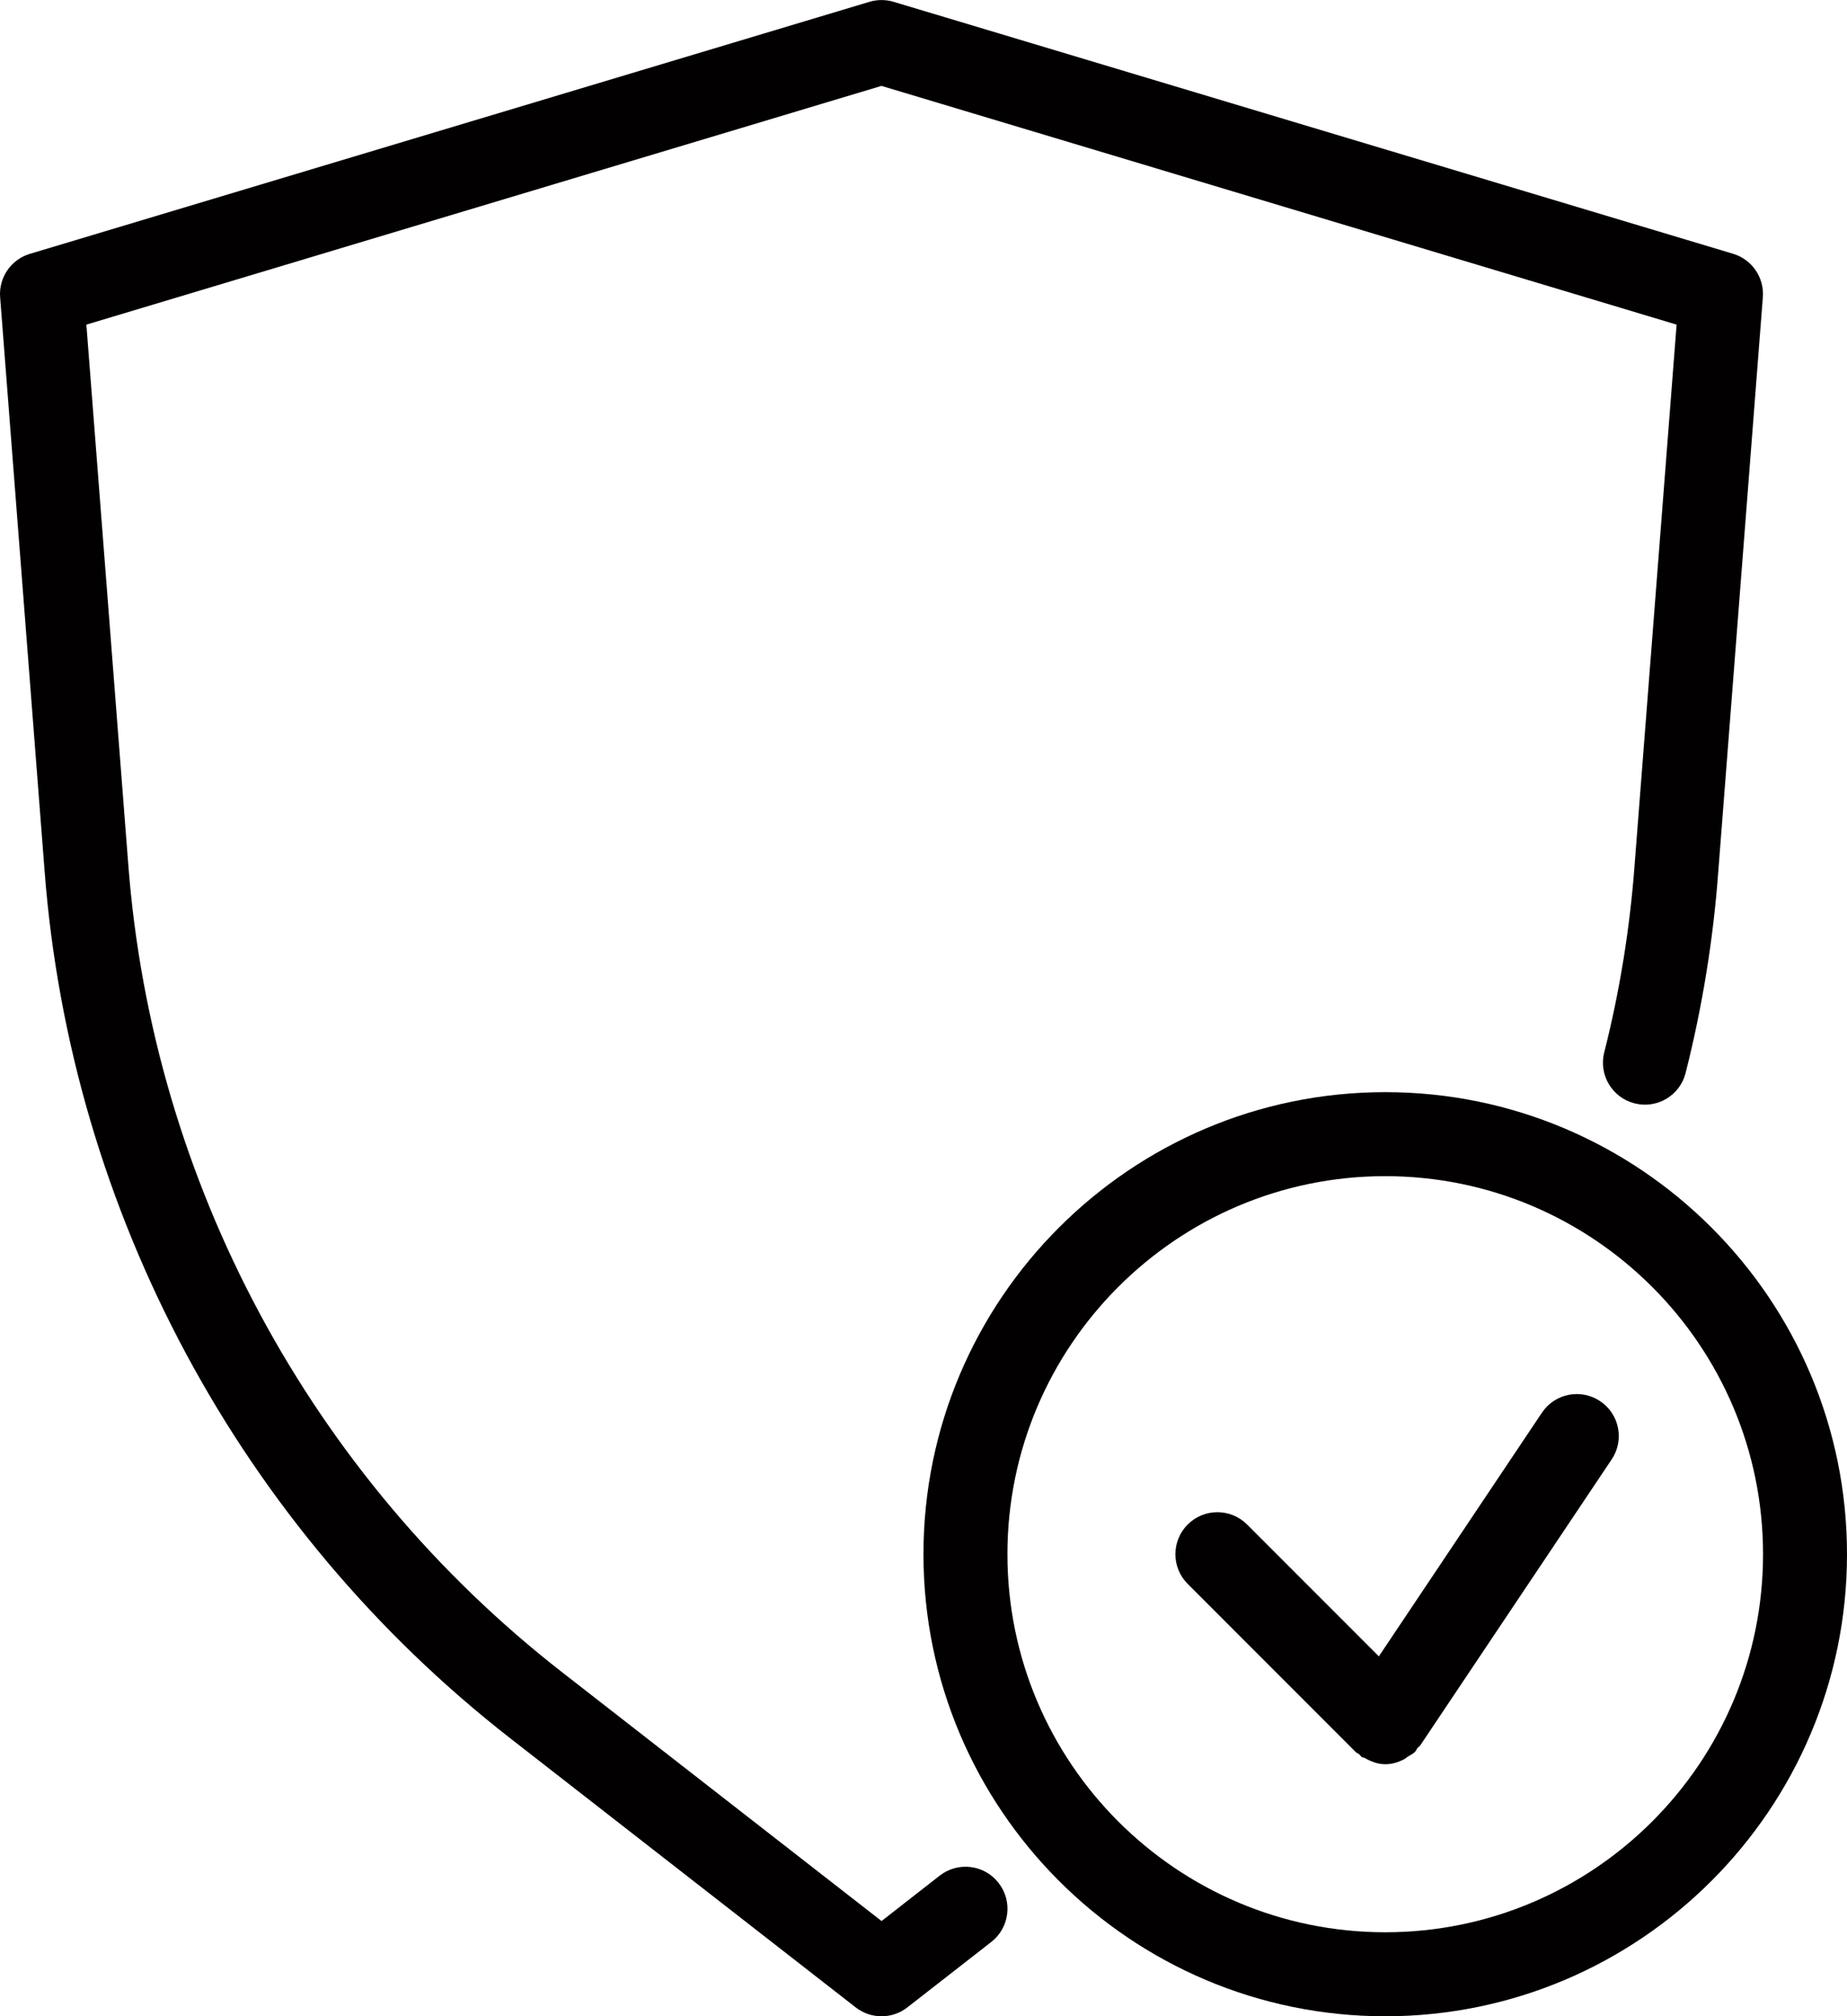
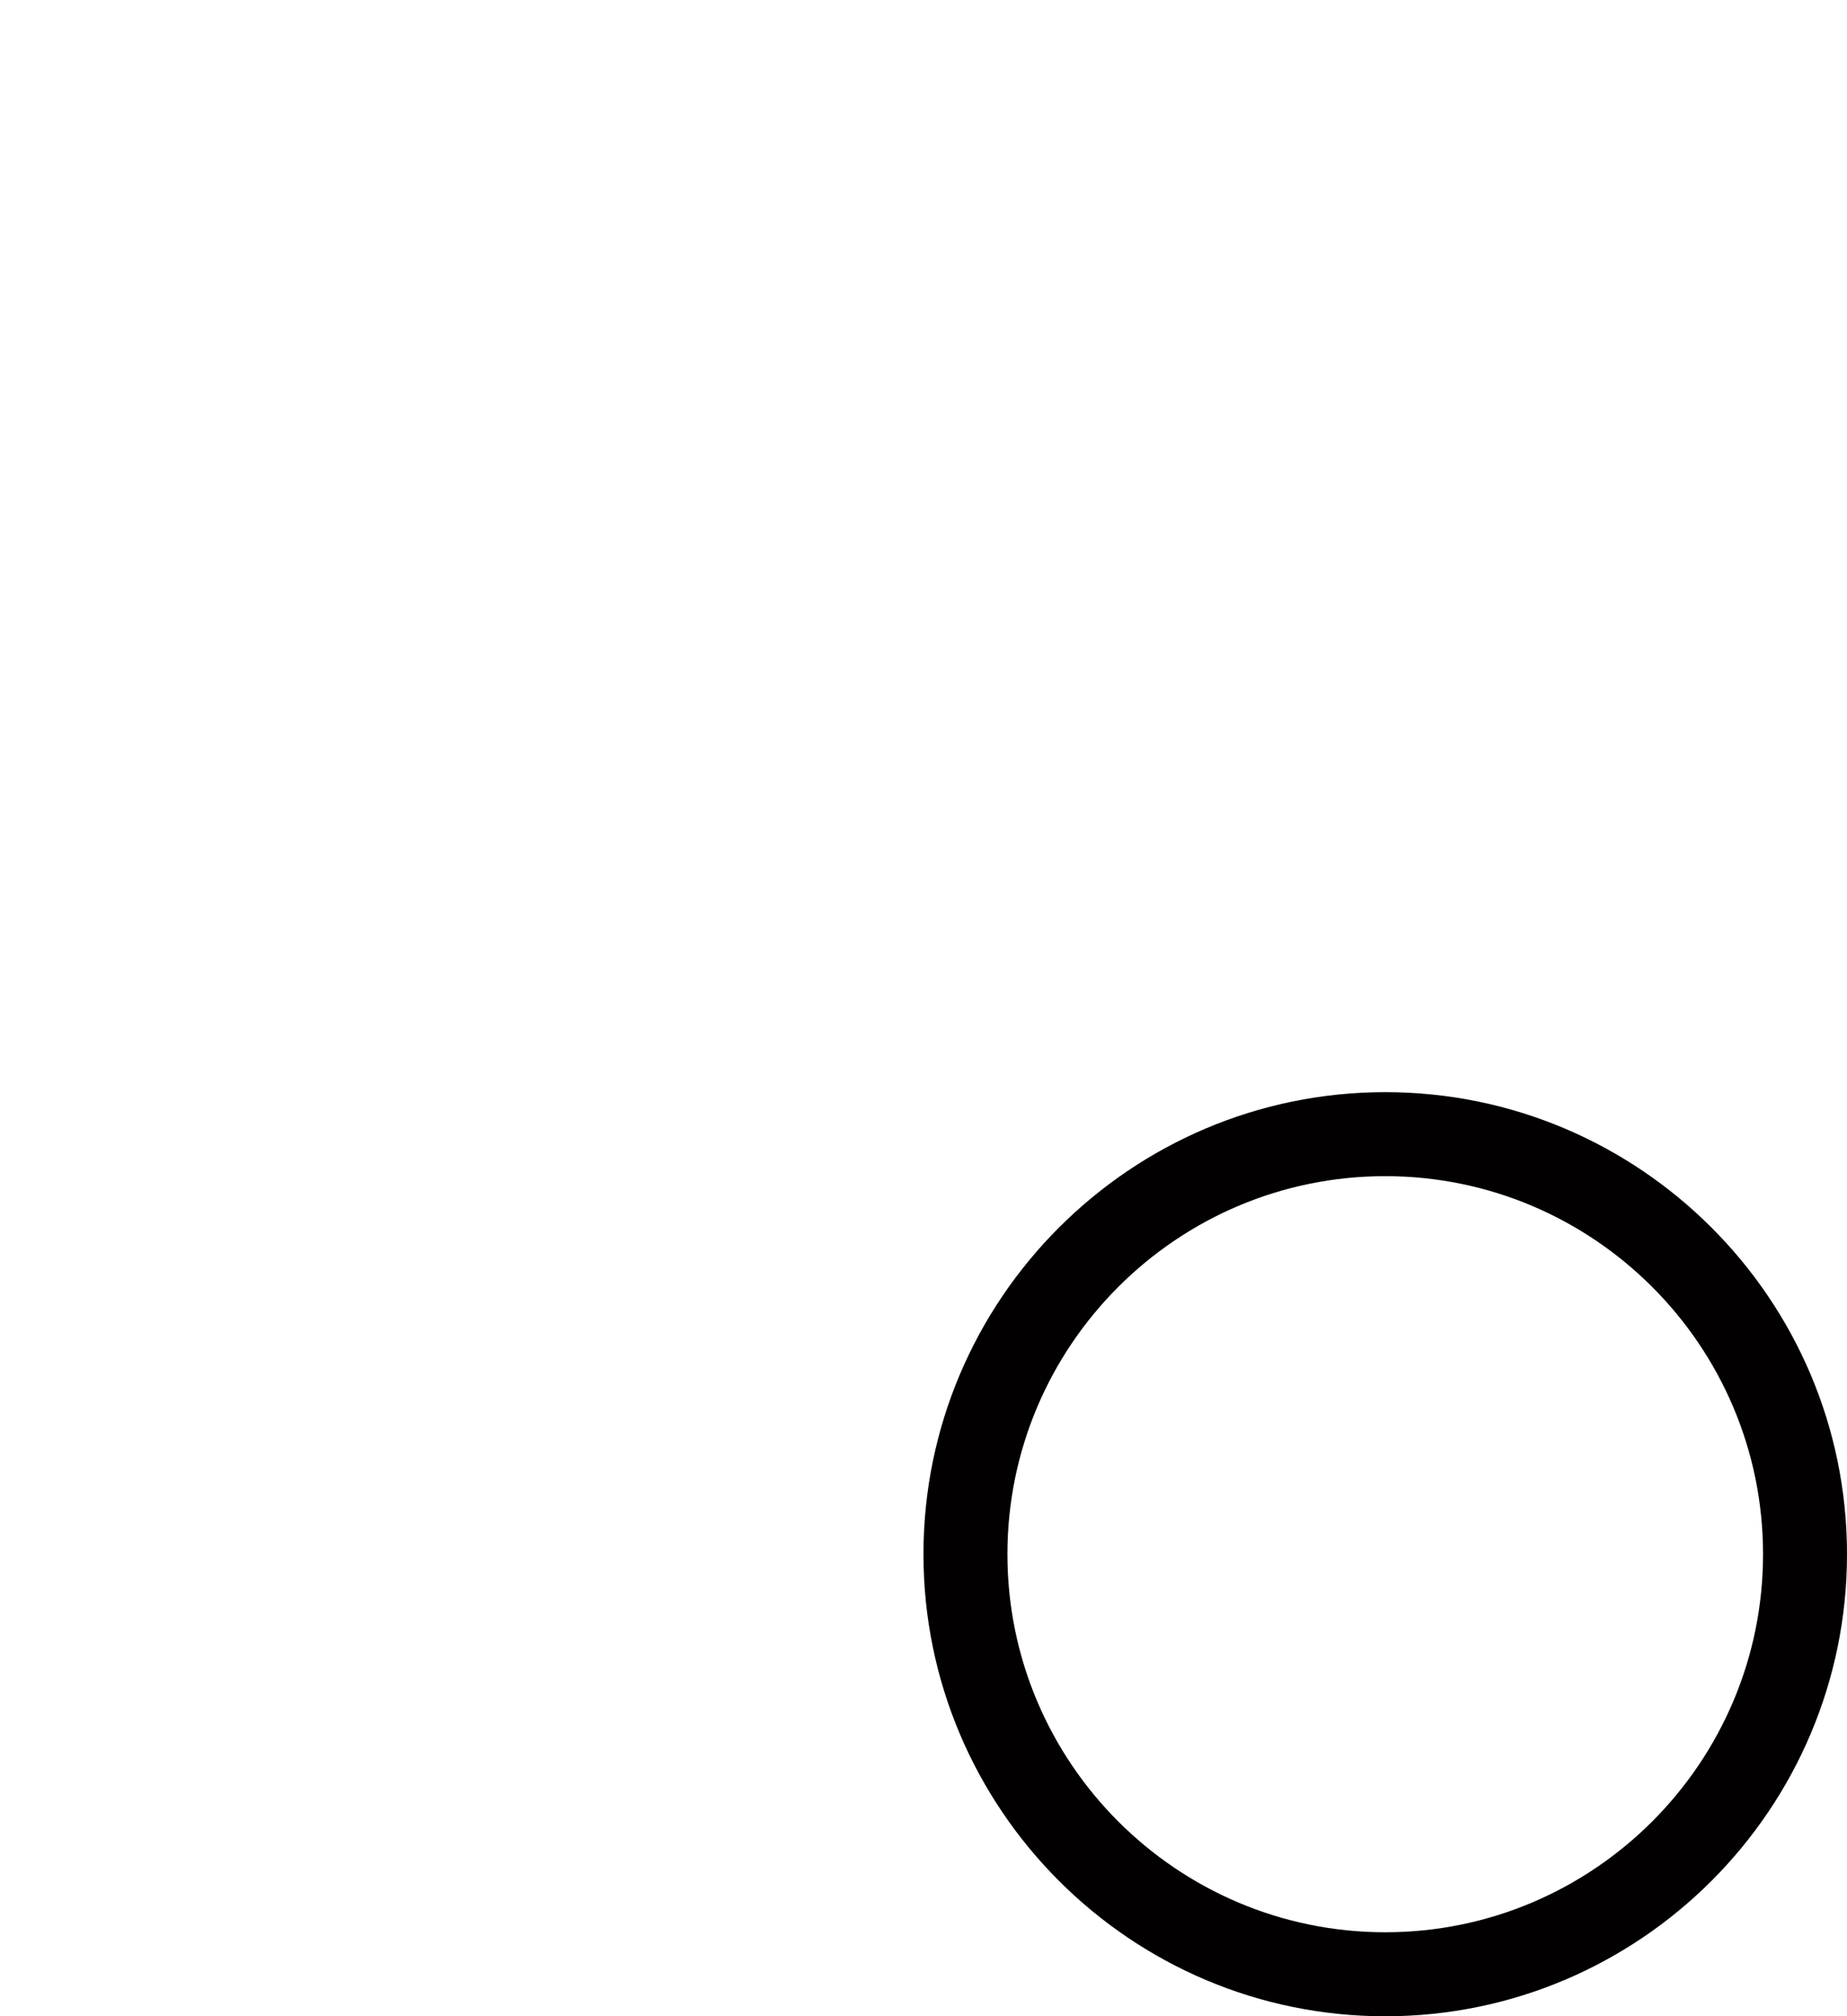
<svg xmlns="http://www.w3.org/2000/svg" id="Layer_1" data-name="Layer 1" viewBox="0 0 274.99 300">
  <defs>
    <style>      .cls-1 {        fill: #020000;      }    </style>
  </defs>
-   <path class="cls-1" d="M139.9,279.08l-8.65,6.75-47.55-37.01c-37.45-29.15-60.99-72.94-64.6-120.17l-6.24-80.35L131.24,12.78l118.38,35.52-6.25,80.37c-.7,9.44-2.22,18.83-4.52,27.9-.86,3.35,1.17,6.75,4.52,7.6,3.37.85,6.75-1.19,7.59-4.52,2.48-9.78,4.13-19.9,4.87-30.04l6.63-85.38c.23-2.93-1.61-5.62-4.43-6.47L133.04.27c-1.17-.35-2.42-.35-3.59,0L4.45,37.77C1.63,38.61-.21,41.31.02,44.23l6.62,85.37c3.88,50.73,29.16,97.77,69.38,129.08l51.38,40c1.13.88,2.49,1.32,3.85,1.32s2.71-.44,3.84-1.32l12.5-9.74c2.72-2.12,3.21-6.05,1.09-8.77-2.12-2.74-6.05-3.22-8.78-1.09Z" />
  <path class="cls-1" d="M206.24,162.5c-37.9,0-68.75,30.84-68.75,68.75s30.85,68.75,68.75,68.75,68.75-30.84,68.75-68.75-30.85-68.75-68.75-68.75ZM206.24,287.5c-31.02,0-56.25-25.23-56.25-56.25s25.23-56.25,56.25-56.25,56.25,25.23,56.25,56.25-25.23,56.25-56.25,56.25Z" />
-   <path class="cls-1" d="M229.57,210.19l-24.28,36.26-19.62-19.62c-2.44-2.44-6.4-2.44-8.84,0-2.44,2.44-2.44,6.4,0,8.84l25,25c.15.15.34.2.5.33.16.13.26.32.44.44.13.09.29.05.42.13.96.55,1.99.93,3.06.93.91,0,1.79-.25,2.63-.65.27-.13.49-.32.74-.49.35-.23.74-.38,1.04-.69.18-.18.25-.42.41-.62.1-.13.27-.18.36-.32l28.52-42.58c1.93-2.87,1.16-6.75-1.71-8.67-2.88-1.92-6.75-1.16-8.67,1.72Z" />
</svg>